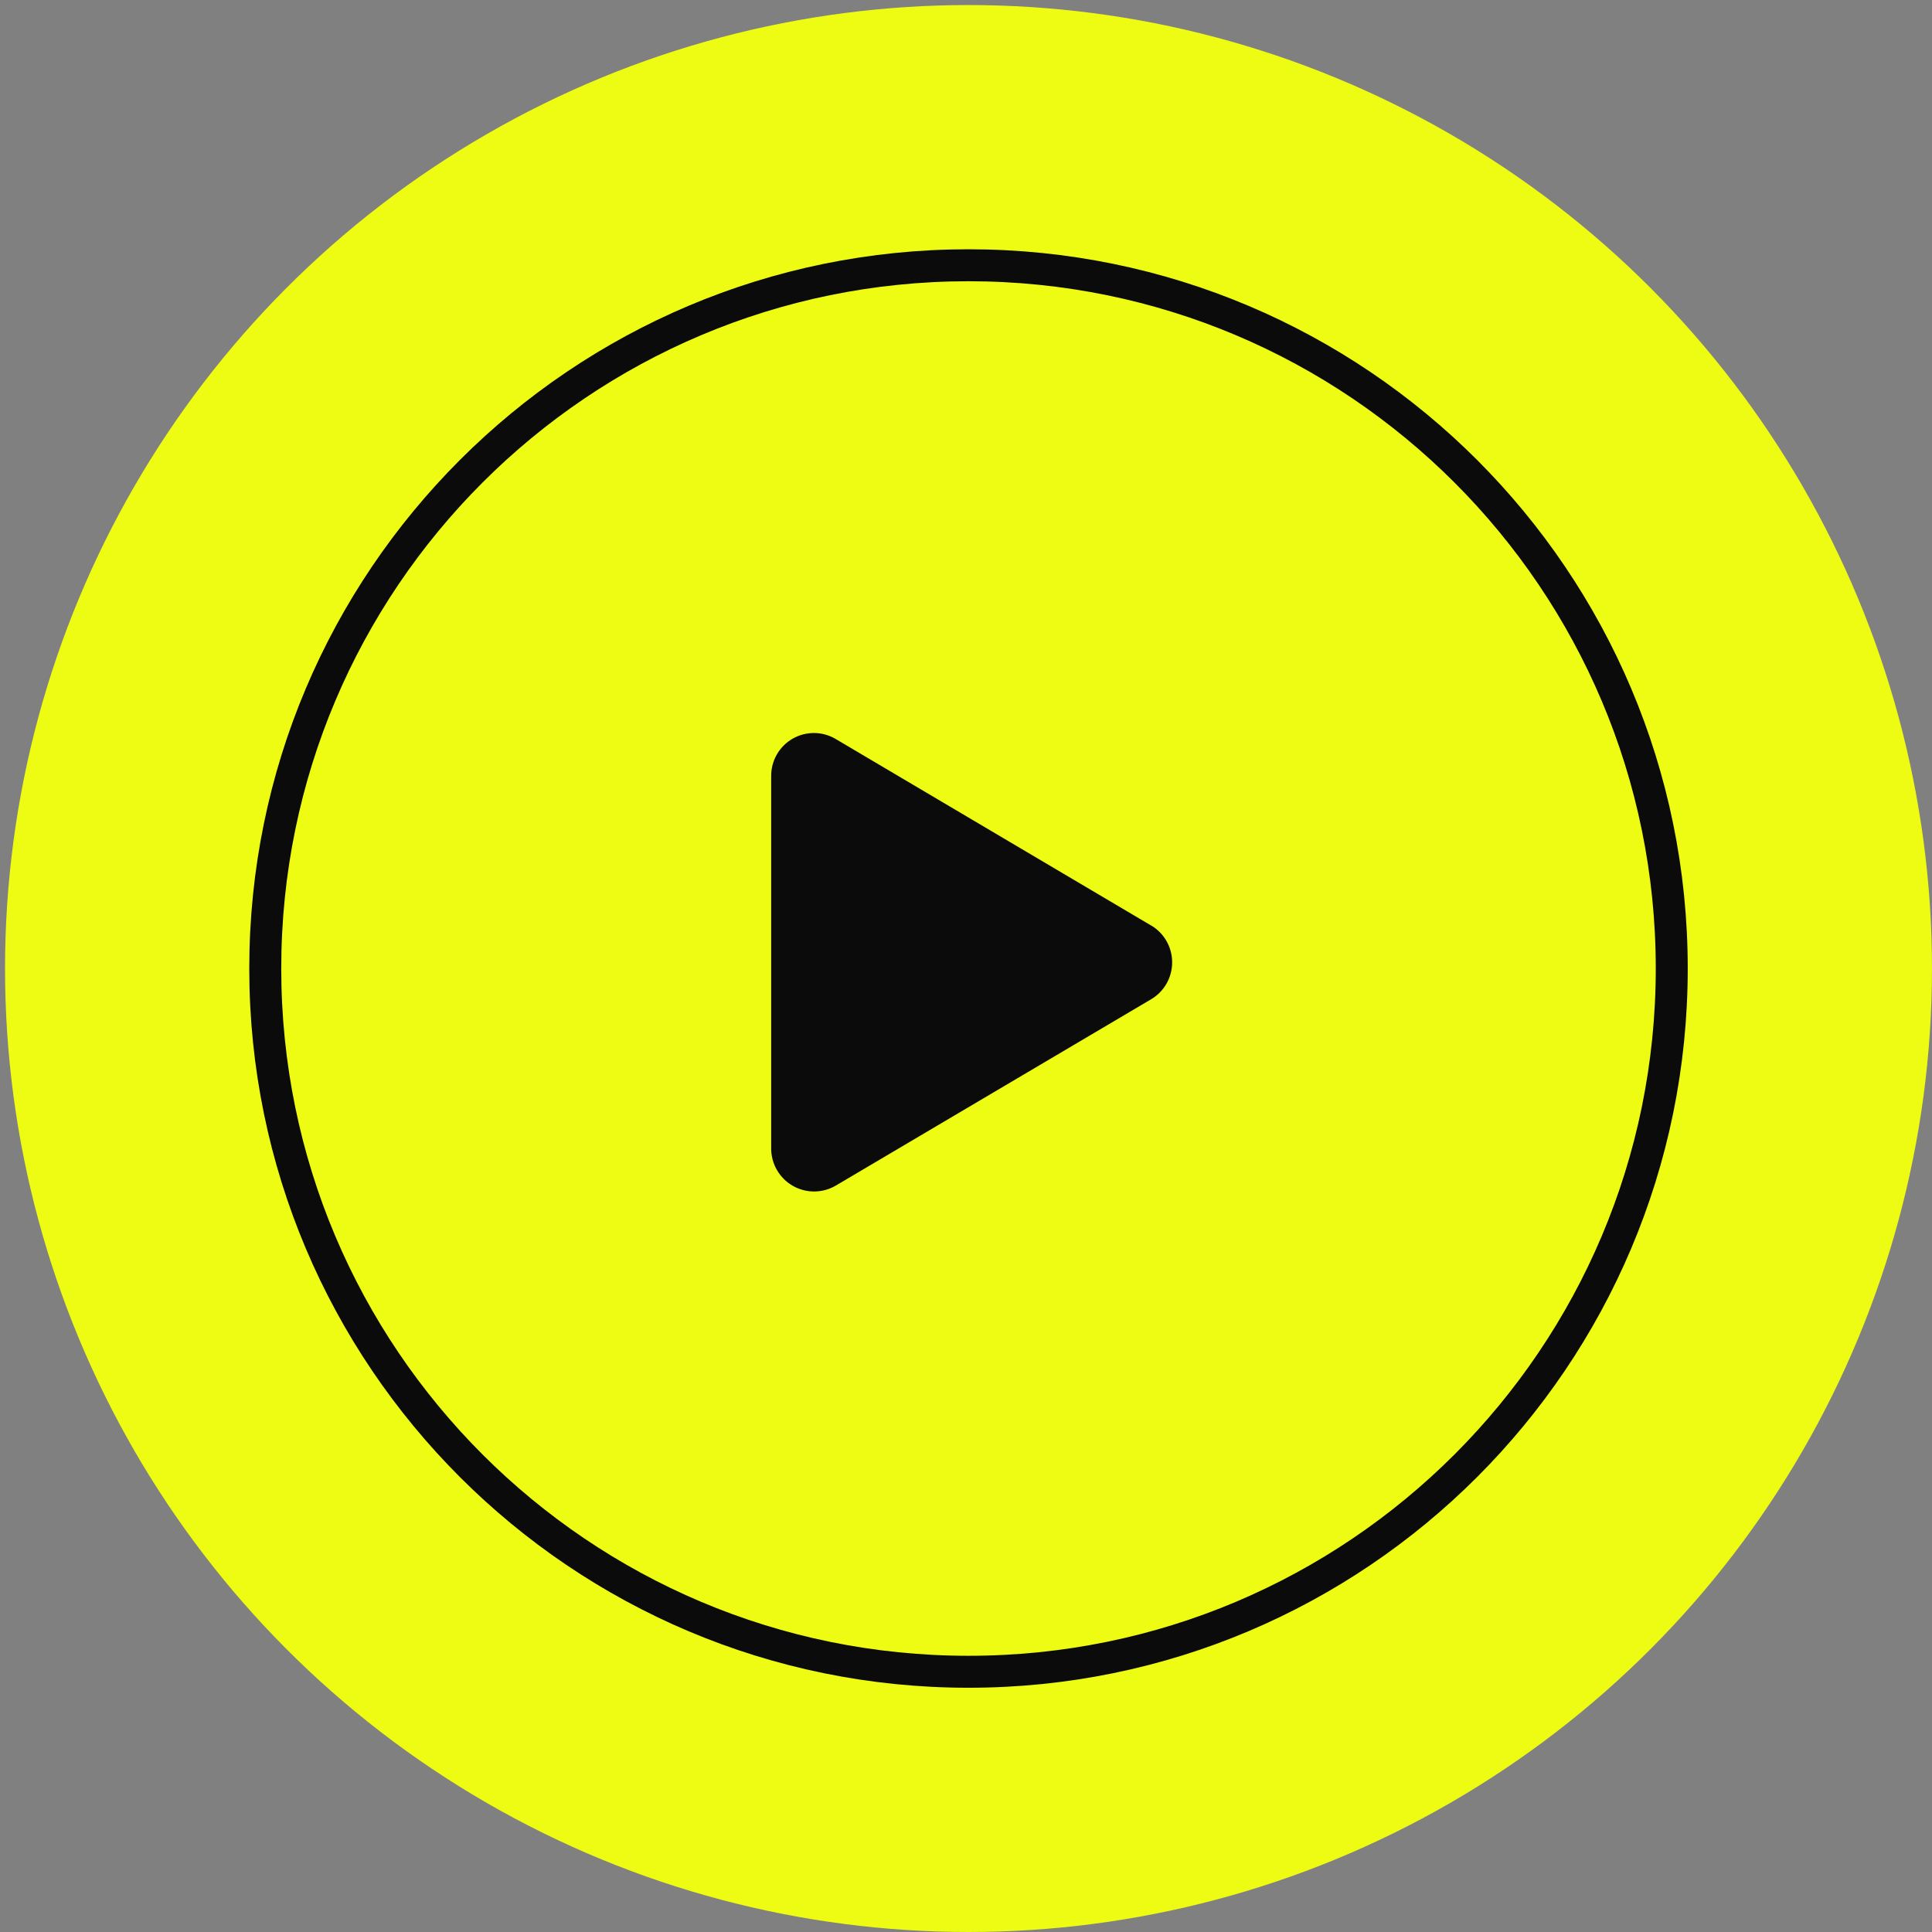
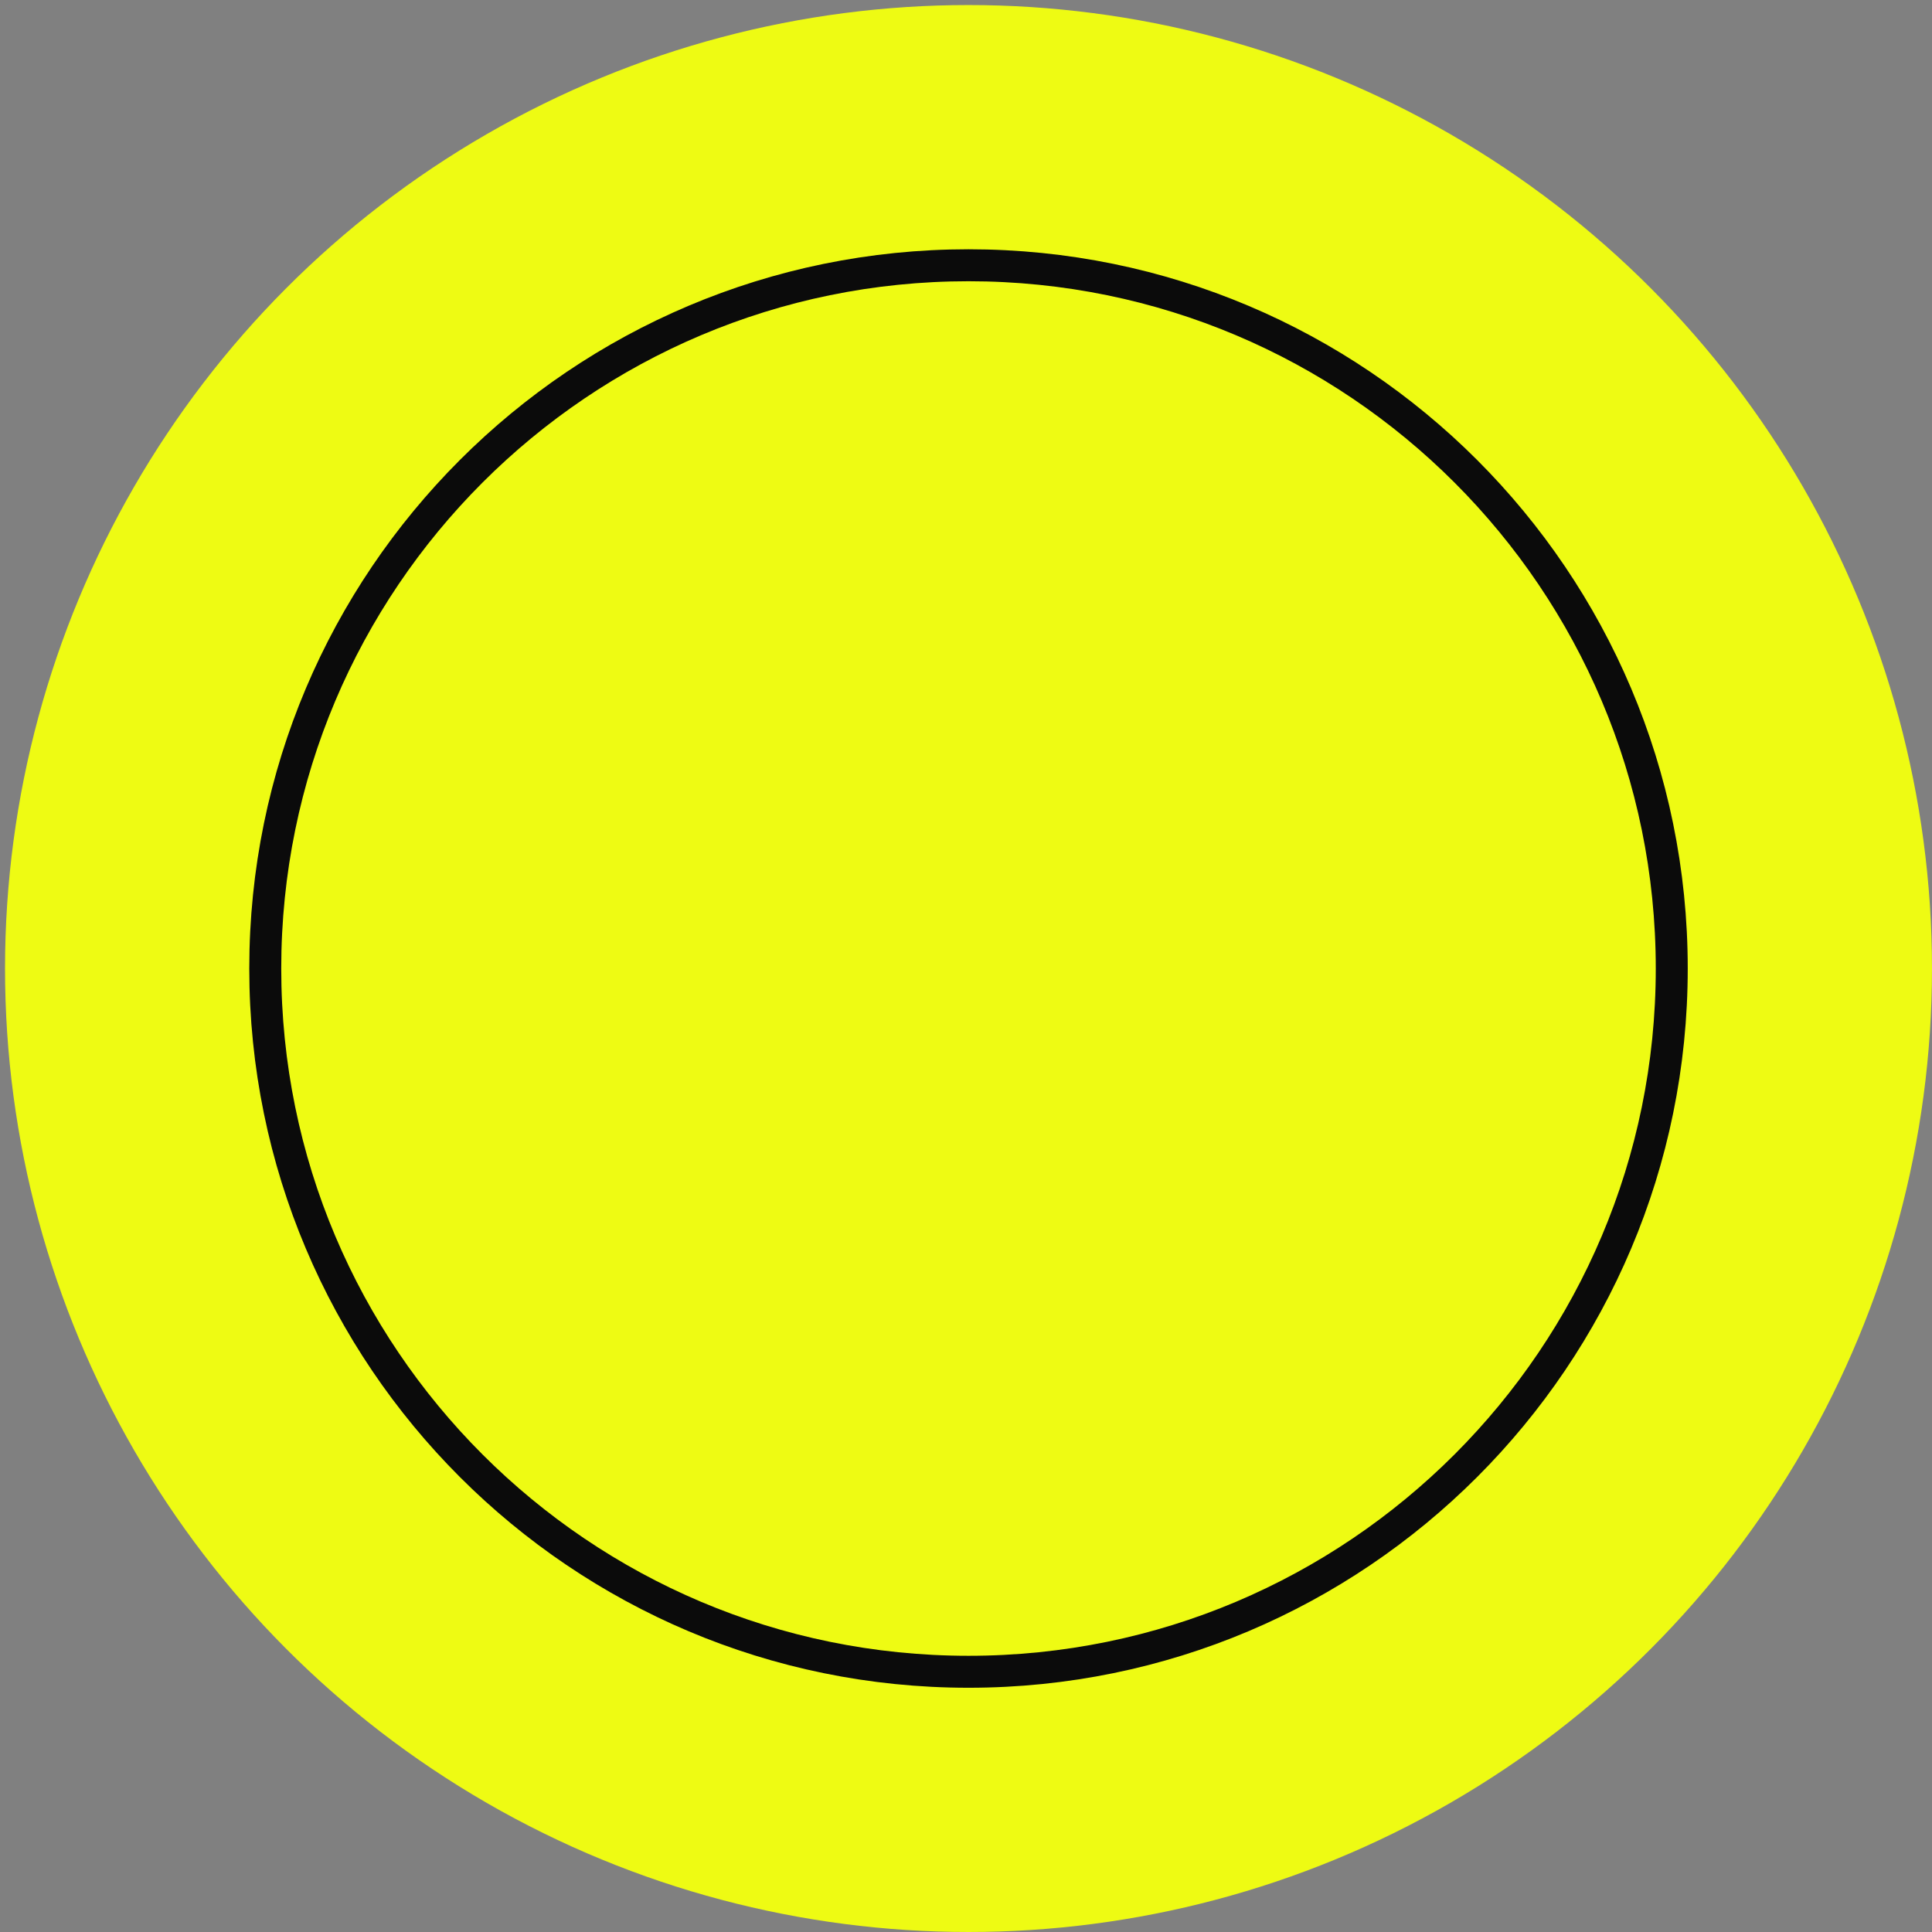
<svg xmlns="http://www.w3.org/2000/svg" width="108" height="108" viewBox="0 0 108 108" fill="none">
  <rect x="0" y="0" width="108" height="108" fill="#808080" stroke="none" />
  <g id="Group 1321314635">
    <circle id="Ellipse 1512" cx="54.14" cy="54.141" r="53.859" fill="#EEFB13" />
    <g id="Group 163182">
      <g id="Group 1000008458">
        <path id="Ellipse 1123" d="M93.452 54.14C93.452 75.852 75.852 93.453 54.14 93.453C32.429 93.453 14.828 75.852 14.828 54.14C14.828 32.429 32.429 14.828 54.14 14.828C75.852 14.828 93.452 32.429 93.452 54.14Z" stroke="#0B0B0B" stroke-width="1.787" />
-         <path id="Icon awesome-play" d="M64.344 51.732C64.344 51.733 64.343 51.734 64.342 51.733L46.732 41.32C46.368 41.1 45.952 40.981 45.527 40.976C45.102 40.971 44.684 41.079 44.314 41.29C43.945 41.5 43.639 41.806 43.427 42.174C43.215 42.543 43.105 42.961 43.109 43.386V64.206C43.11 64.629 43.222 65.045 43.435 65.411C43.648 65.777 43.953 66.081 44.321 66.29C44.689 66.5 45.106 66.608 45.53 66.605C45.953 66.601 46.368 66.485 46.732 66.269L64.344 55.862C64.704 55.65 65.002 55.348 65.209 54.986C65.415 54.623 65.524 54.213 65.524 53.796C65.524 53.378 65.415 52.968 65.209 52.606C65.002 52.244 64.705 51.943 64.347 51.731C64.346 51.73 64.344 51.731 64.344 51.732Z" fill="#0B0B0B" />
      </g>
    </g>
  </g>
</svg>